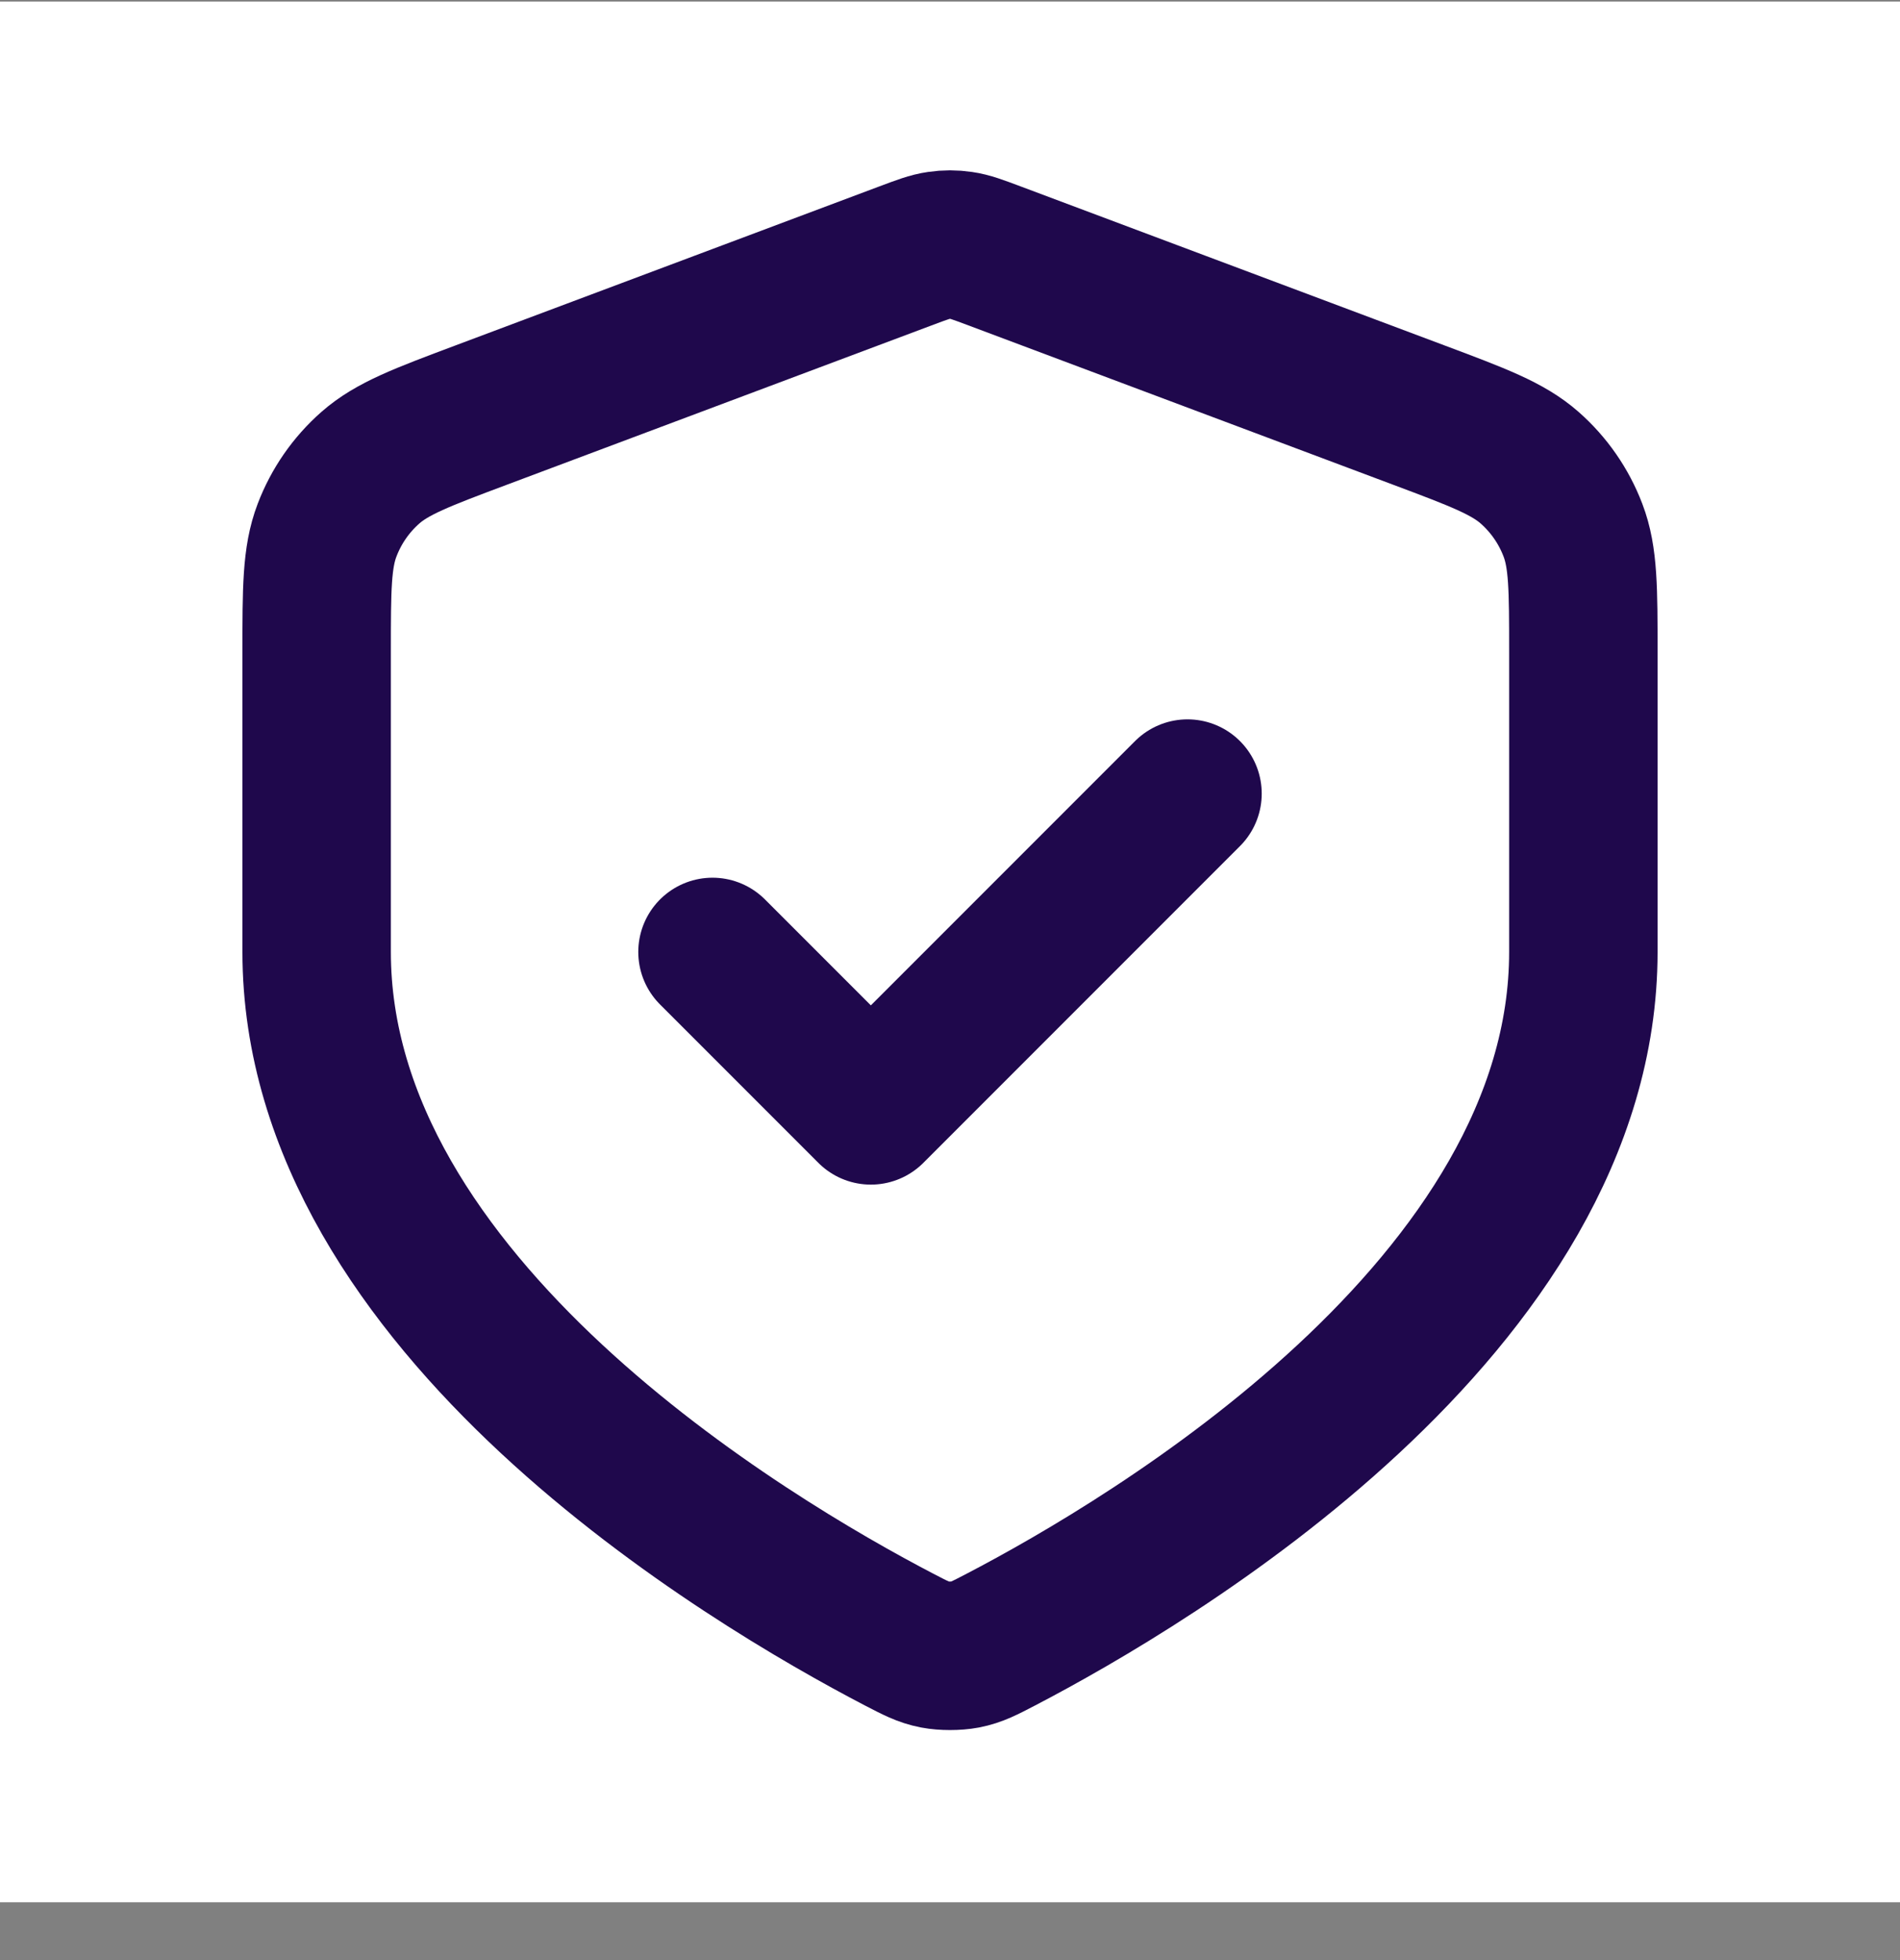
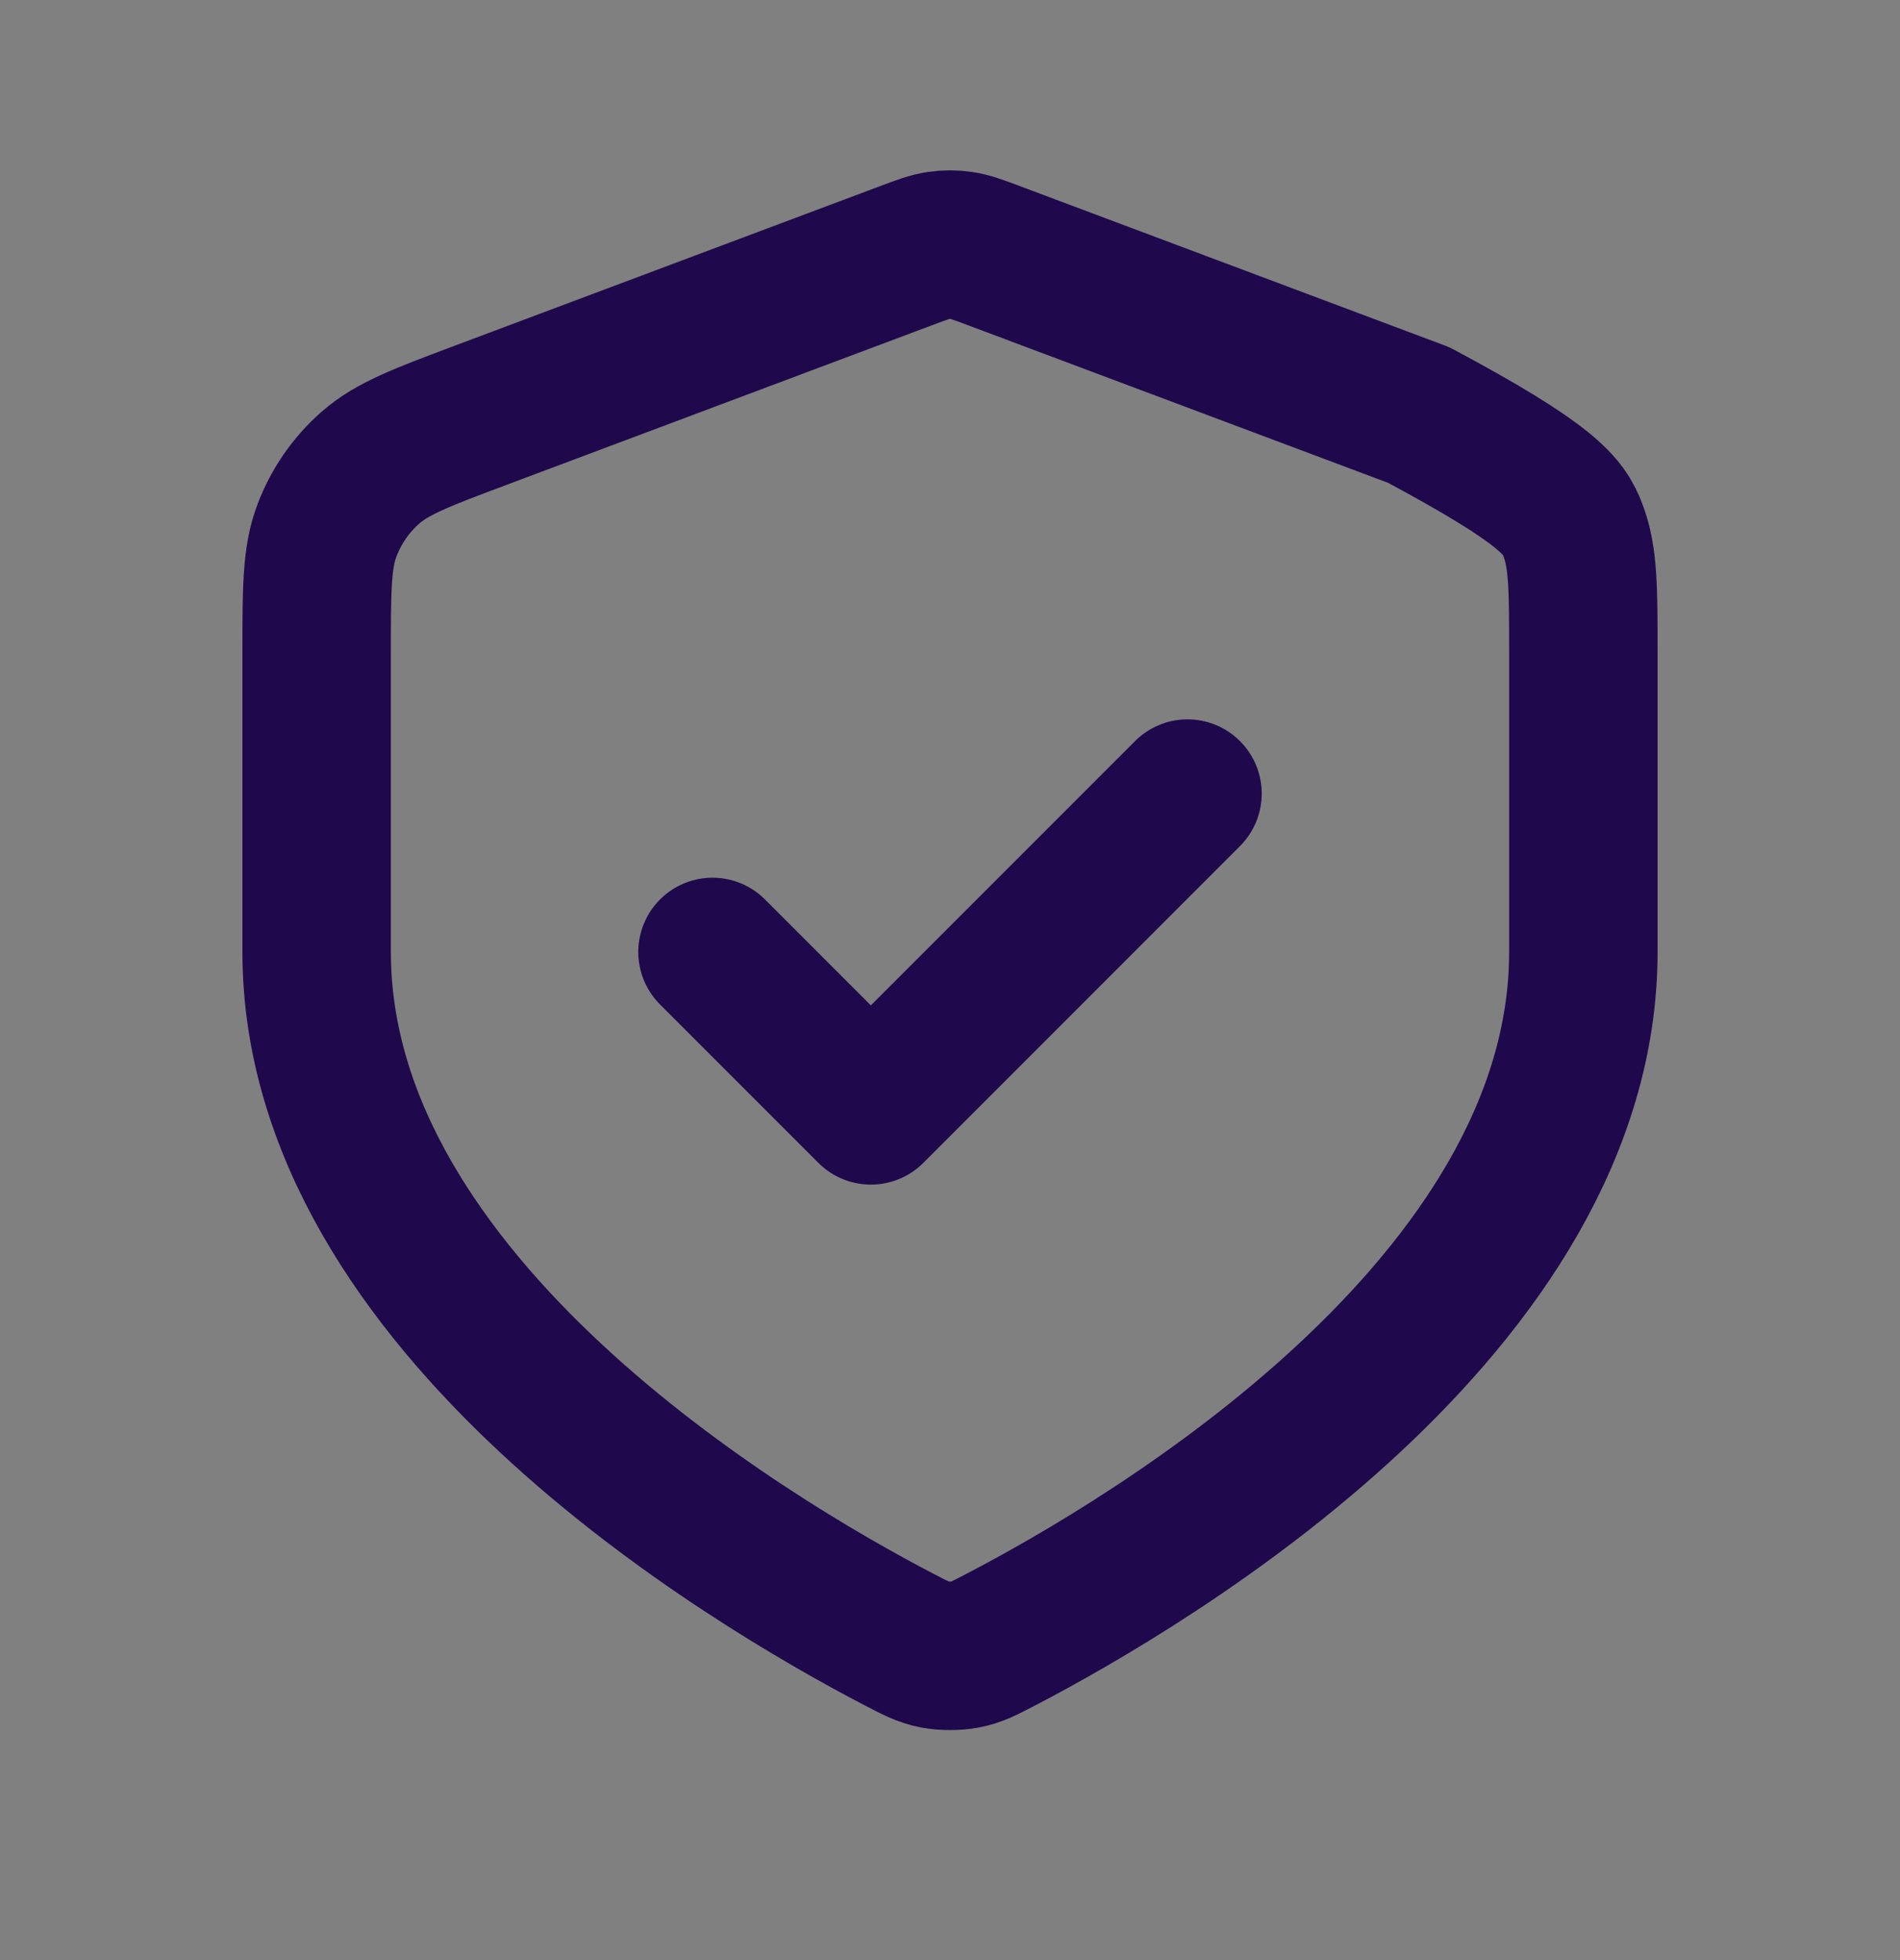
<svg xmlns="http://www.w3.org/2000/svg" width="32" height="33" viewBox="0 0 32 33" fill="none">
  <rect x="0" y="0" width="32" height="33" fill="#808080" stroke="none" />
-   <rect width="32" height="32" transform="translate(0 0.027)" fill="white" />
-   <path d="M12 16.027L14.667 18.694L20 13.361M26.667 16.027C26.667 21.976 19.387 26.286 16.855 27.605C16.582 27.747 16.445 27.819 16.255 27.856C16.107 27.884 15.893 27.884 15.746 27.856C15.556 27.819 15.419 27.747 15.145 27.605C12.613 26.286 5.333 21.976 5.333 16.027V10.984C5.333 9.918 5.333 9.385 5.508 8.927C5.662 8.522 5.912 8.161 6.237 7.875C6.605 7.551 7.104 7.363 8.102 6.989L15.251 4.308C15.528 4.204 15.667 4.152 15.809 4.132C15.936 4.113 16.064 4.113 16.191 4.132C16.333 4.152 16.472 4.204 16.749 4.308L23.898 6.989C24.896 7.363 25.395 7.551 25.763 7.875C26.088 8.161 26.338 8.522 26.492 8.927C26.667 9.385 26.667 9.918 26.667 10.984V16.027Z" stroke="#1F084C" stroke-width="2.5" stroke-linecap="round" stroke-linejoin="round" />
+   <path d="M12 16.027L14.667 18.694L20 13.361M26.667 16.027C26.667 21.976 19.387 26.286 16.855 27.605C16.582 27.747 16.445 27.819 16.255 27.856C16.107 27.884 15.893 27.884 15.746 27.856C15.556 27.819 15.419 27.747 15.145 27.605C12.613 26.286 5.333 21.976 5.333 16.027V10.984C5.333 9.918 5.333 9.385 5.508 8.927C5.662 8.522 5.912 8.161 6.237 7.875C6.605 7.551 7.104 7.363 8.102 6.989L15.251 4.308C15.528 4.204 15.667 4.152 15.809 4.132C15.936 4.113 16.064 4.113 16.191 4.132C16.333 4.152 16.472 4.204 16.749 4.308L23.898 6.989C26.088 8.161 26.338 8.522 26.492 8.927C26.667 9.385 26.667 9.918 26.667 10.984V16.027Z" stroke="#1F084C" stroke-width="2.5" stroke-linecap="round" stroke-linejoin="round" />
</svg>